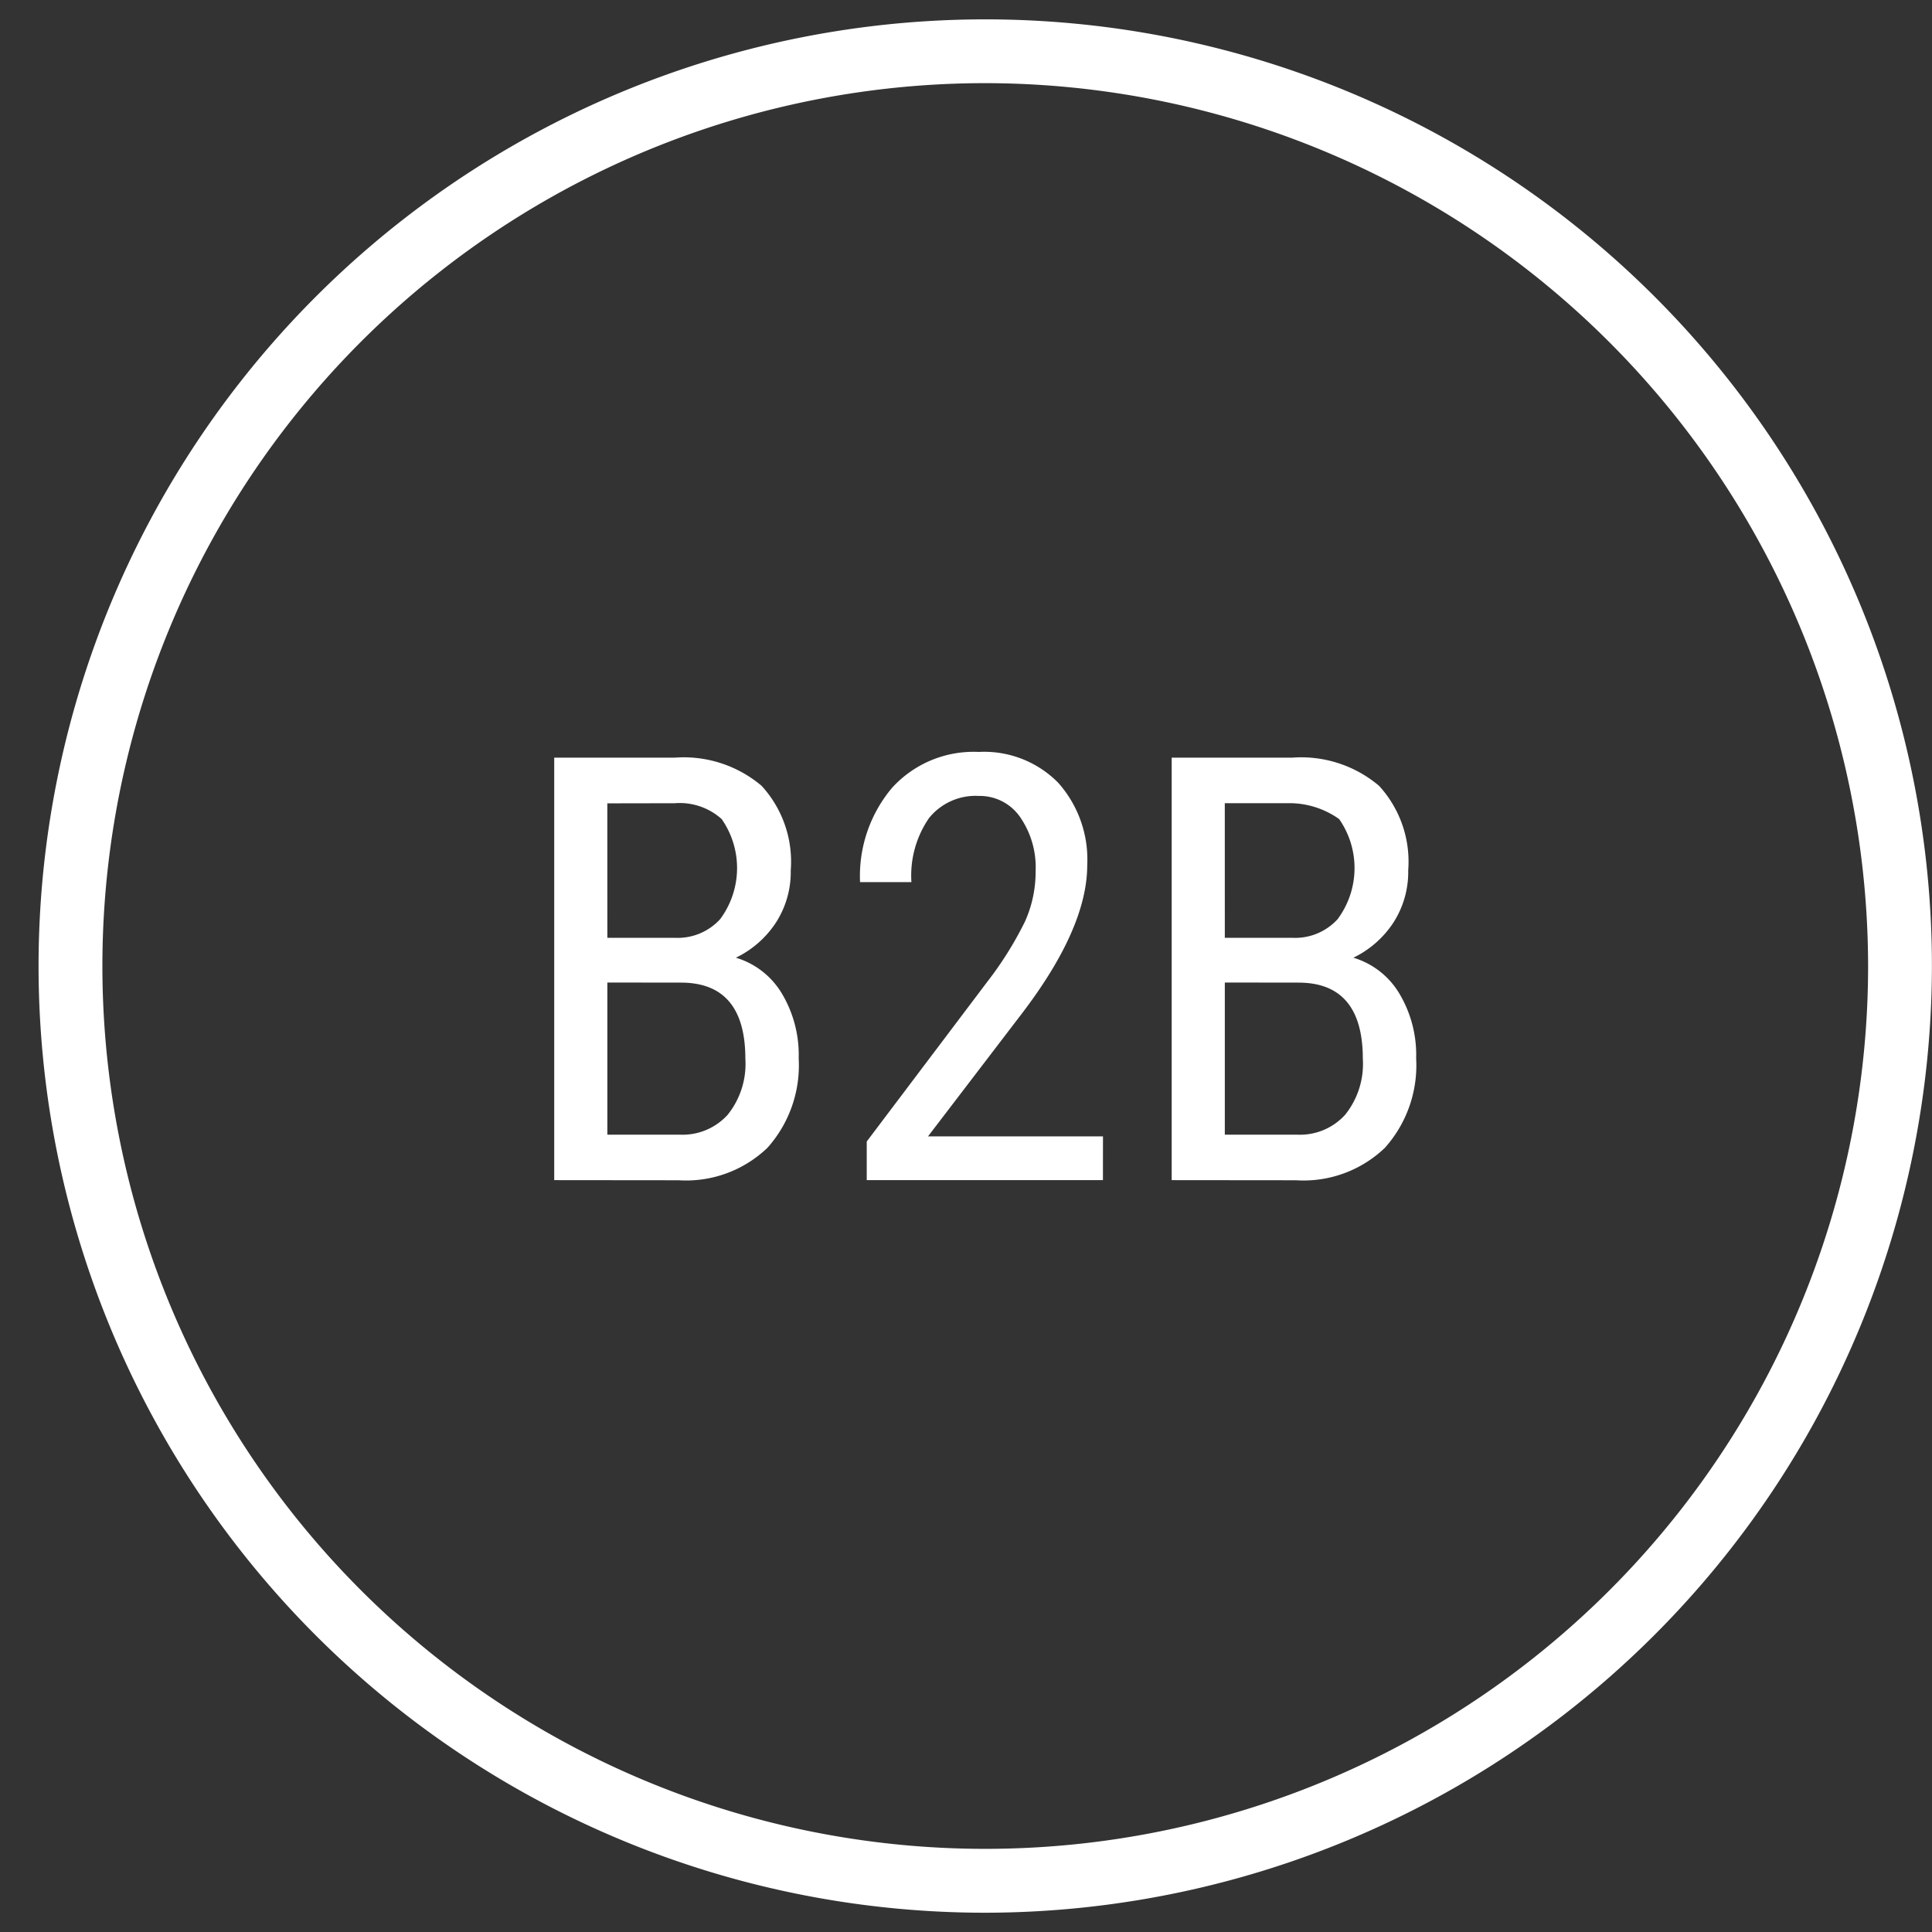
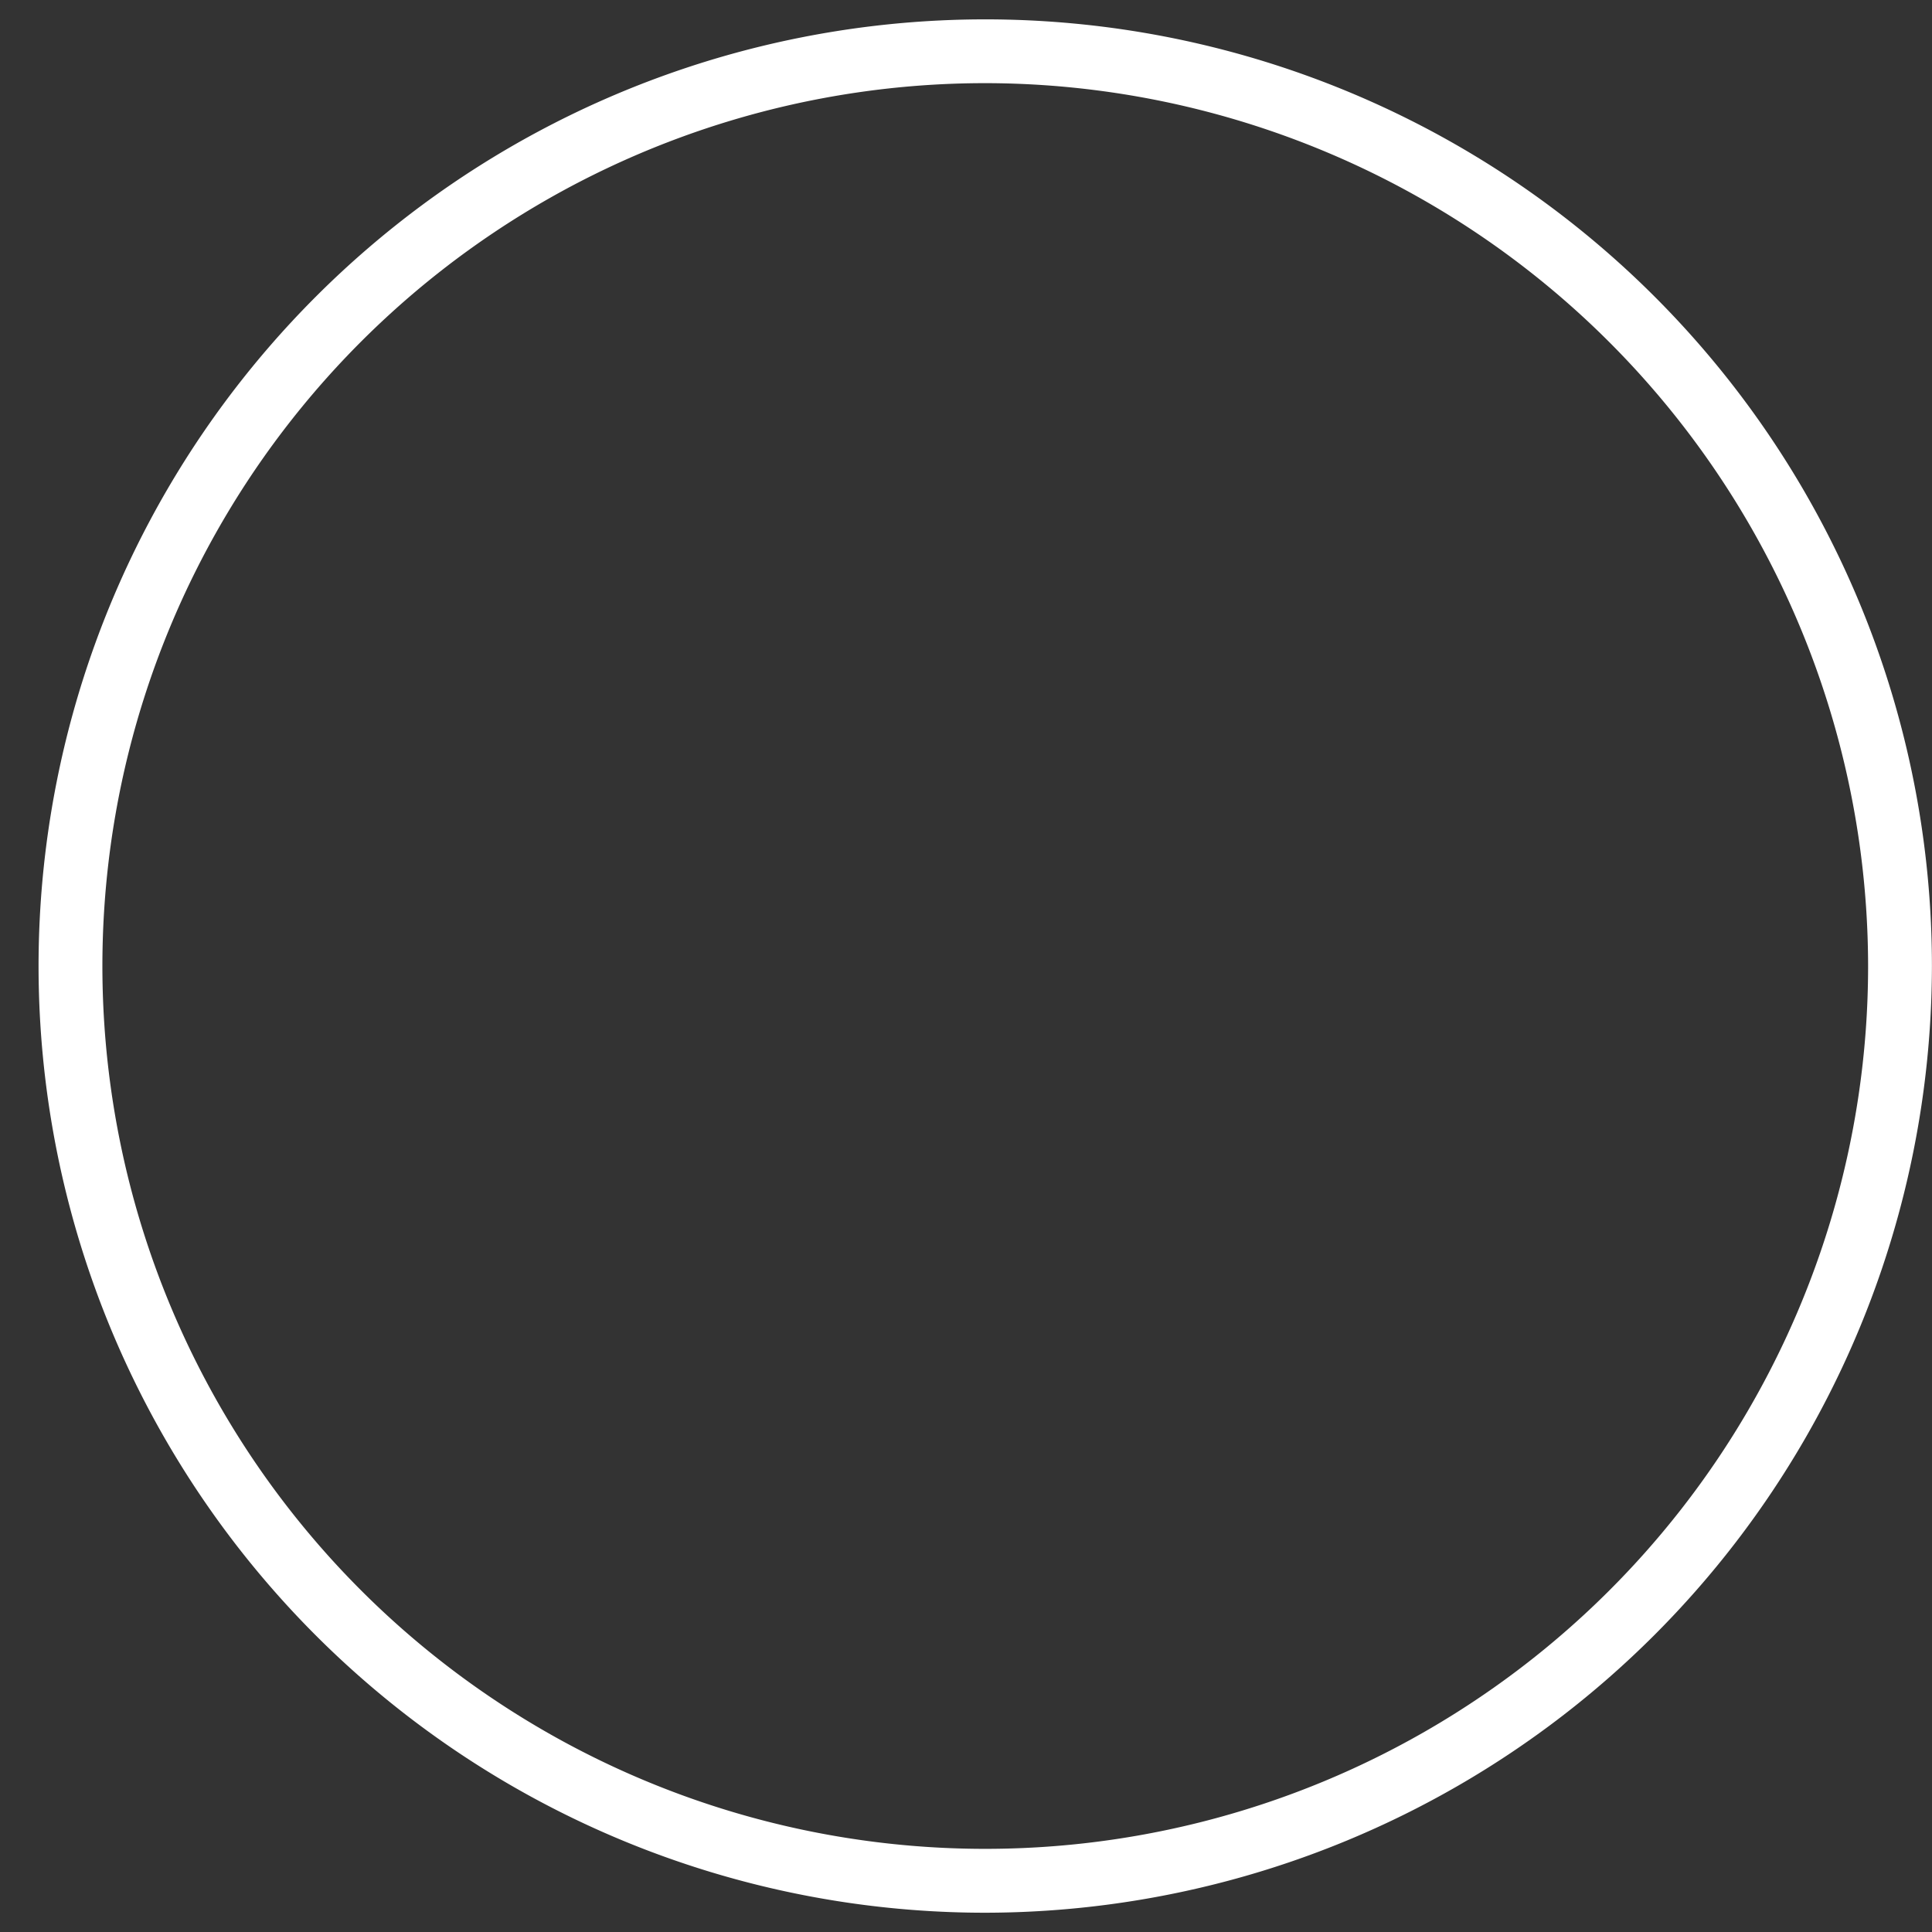
<svg xmlns="http://www.w3.org/2000/svg" viewBox="0 0 80 80">
  <rect x="0" y="0" width="80" height="80" fill="#333333" stroke="none" />
  <path d="M40.797 79.202a39.2 39.2 0 1 1 39.2-39.2 39.247 39.247 0 0 1-39.2 39.2zm0-75.759A36.557 36.557 0 1 0 77.354 40 36.6 36.6 0 0 0 40.797 3.443z" fill="#fff" />
  <g fill="#fff">
-     <path d="M22.949 48.867V31.373h4.987a4.993 4.993 0 0 1 3.6 1.166 4.647 4.647 0 0 1 1.207 3.5 3.866 3.866 0 0 1-.613 2.163 4.12 4.12 0 0 1-1.658 1.454 3.327 3.327 0 0 1 1.9 1.478 4.95 4.95 0 0 1 .7 2.692 5.123 5.123 0 0 1-1.292 3.7 4.866 4.866 0 0 1-3.682 1.346zm2.2-10.033h2.823a2.38 2.38 0 0 0 1.845-.77 3.546 3.546 0 0 0 .066-4.148 2.6 2.6 0 0 0-1.946-.656l-2.789.005zm0 1.85v6.3h3a2.52 2.52 0 0 0 1.982-.823 3.359 3.359 0 0 0 .733-2.313q0-3.16-2.668-3.16zM45.67 48.867h-9.78v-1.6l4.987-6.608a14.532 14.532 0 0 0 1.567-2.505 5.013 5.013 0 0 0 .439-2.073 3.669 3.669 0 0 0-.649-2.258 2.033 2.033 0 0 0-1.706-.865 2.474 2.474 0 0 0-2.061.919 4.191 4.191 0 0 0-.727 2.649h-2.127a5.666 5.666 0 0 1 1.322-3.9 4.559 4.559 0 0 1 3.593-1.49 4.3 4.3 0 0 1 3.292 1.279 4.775 4.775 0 0 1 1.2 3.406q0 2.6-2.7 6.14l-3.893 5.094h7.245zM48.517 48.867V31.373h4.987a4.994 4.994 0 0 1 3.6 1.166 4.647 4.647 0 0 1 1.207 3.5 3.863 3.863 0 0 1-.613 2.163 4.117 4.117 0 0 1-1.658 1.454 3.328 3.328 0 0 1 1.9 1.478 4.954 4.954 0 0 1 .7 2.692 5.123 5.123 0 0 1-1.292 3.7 4.866 4.866 0 0 1-3.683 1.346zm2.2-10.033h2.823a2.378 2.378 0 0 0 1.845-.77 3.545 3.545 0 0 0 .066-4.148 3.563 3.563 0 0 0-1.947-.657h-2.788zm0 1.85v6.3h3a2.521 2.521 0 0 0 1.982-.823 3.361 3.361 0 0 0 .733-2.313q0-3.16-2.668-3.16z" />
-   </g>
-   <path fill="none" d="M0 0h80v80H0z" />
+     </g>
+   <path fill="none" d="M0 0h80H0z" />
</svg>